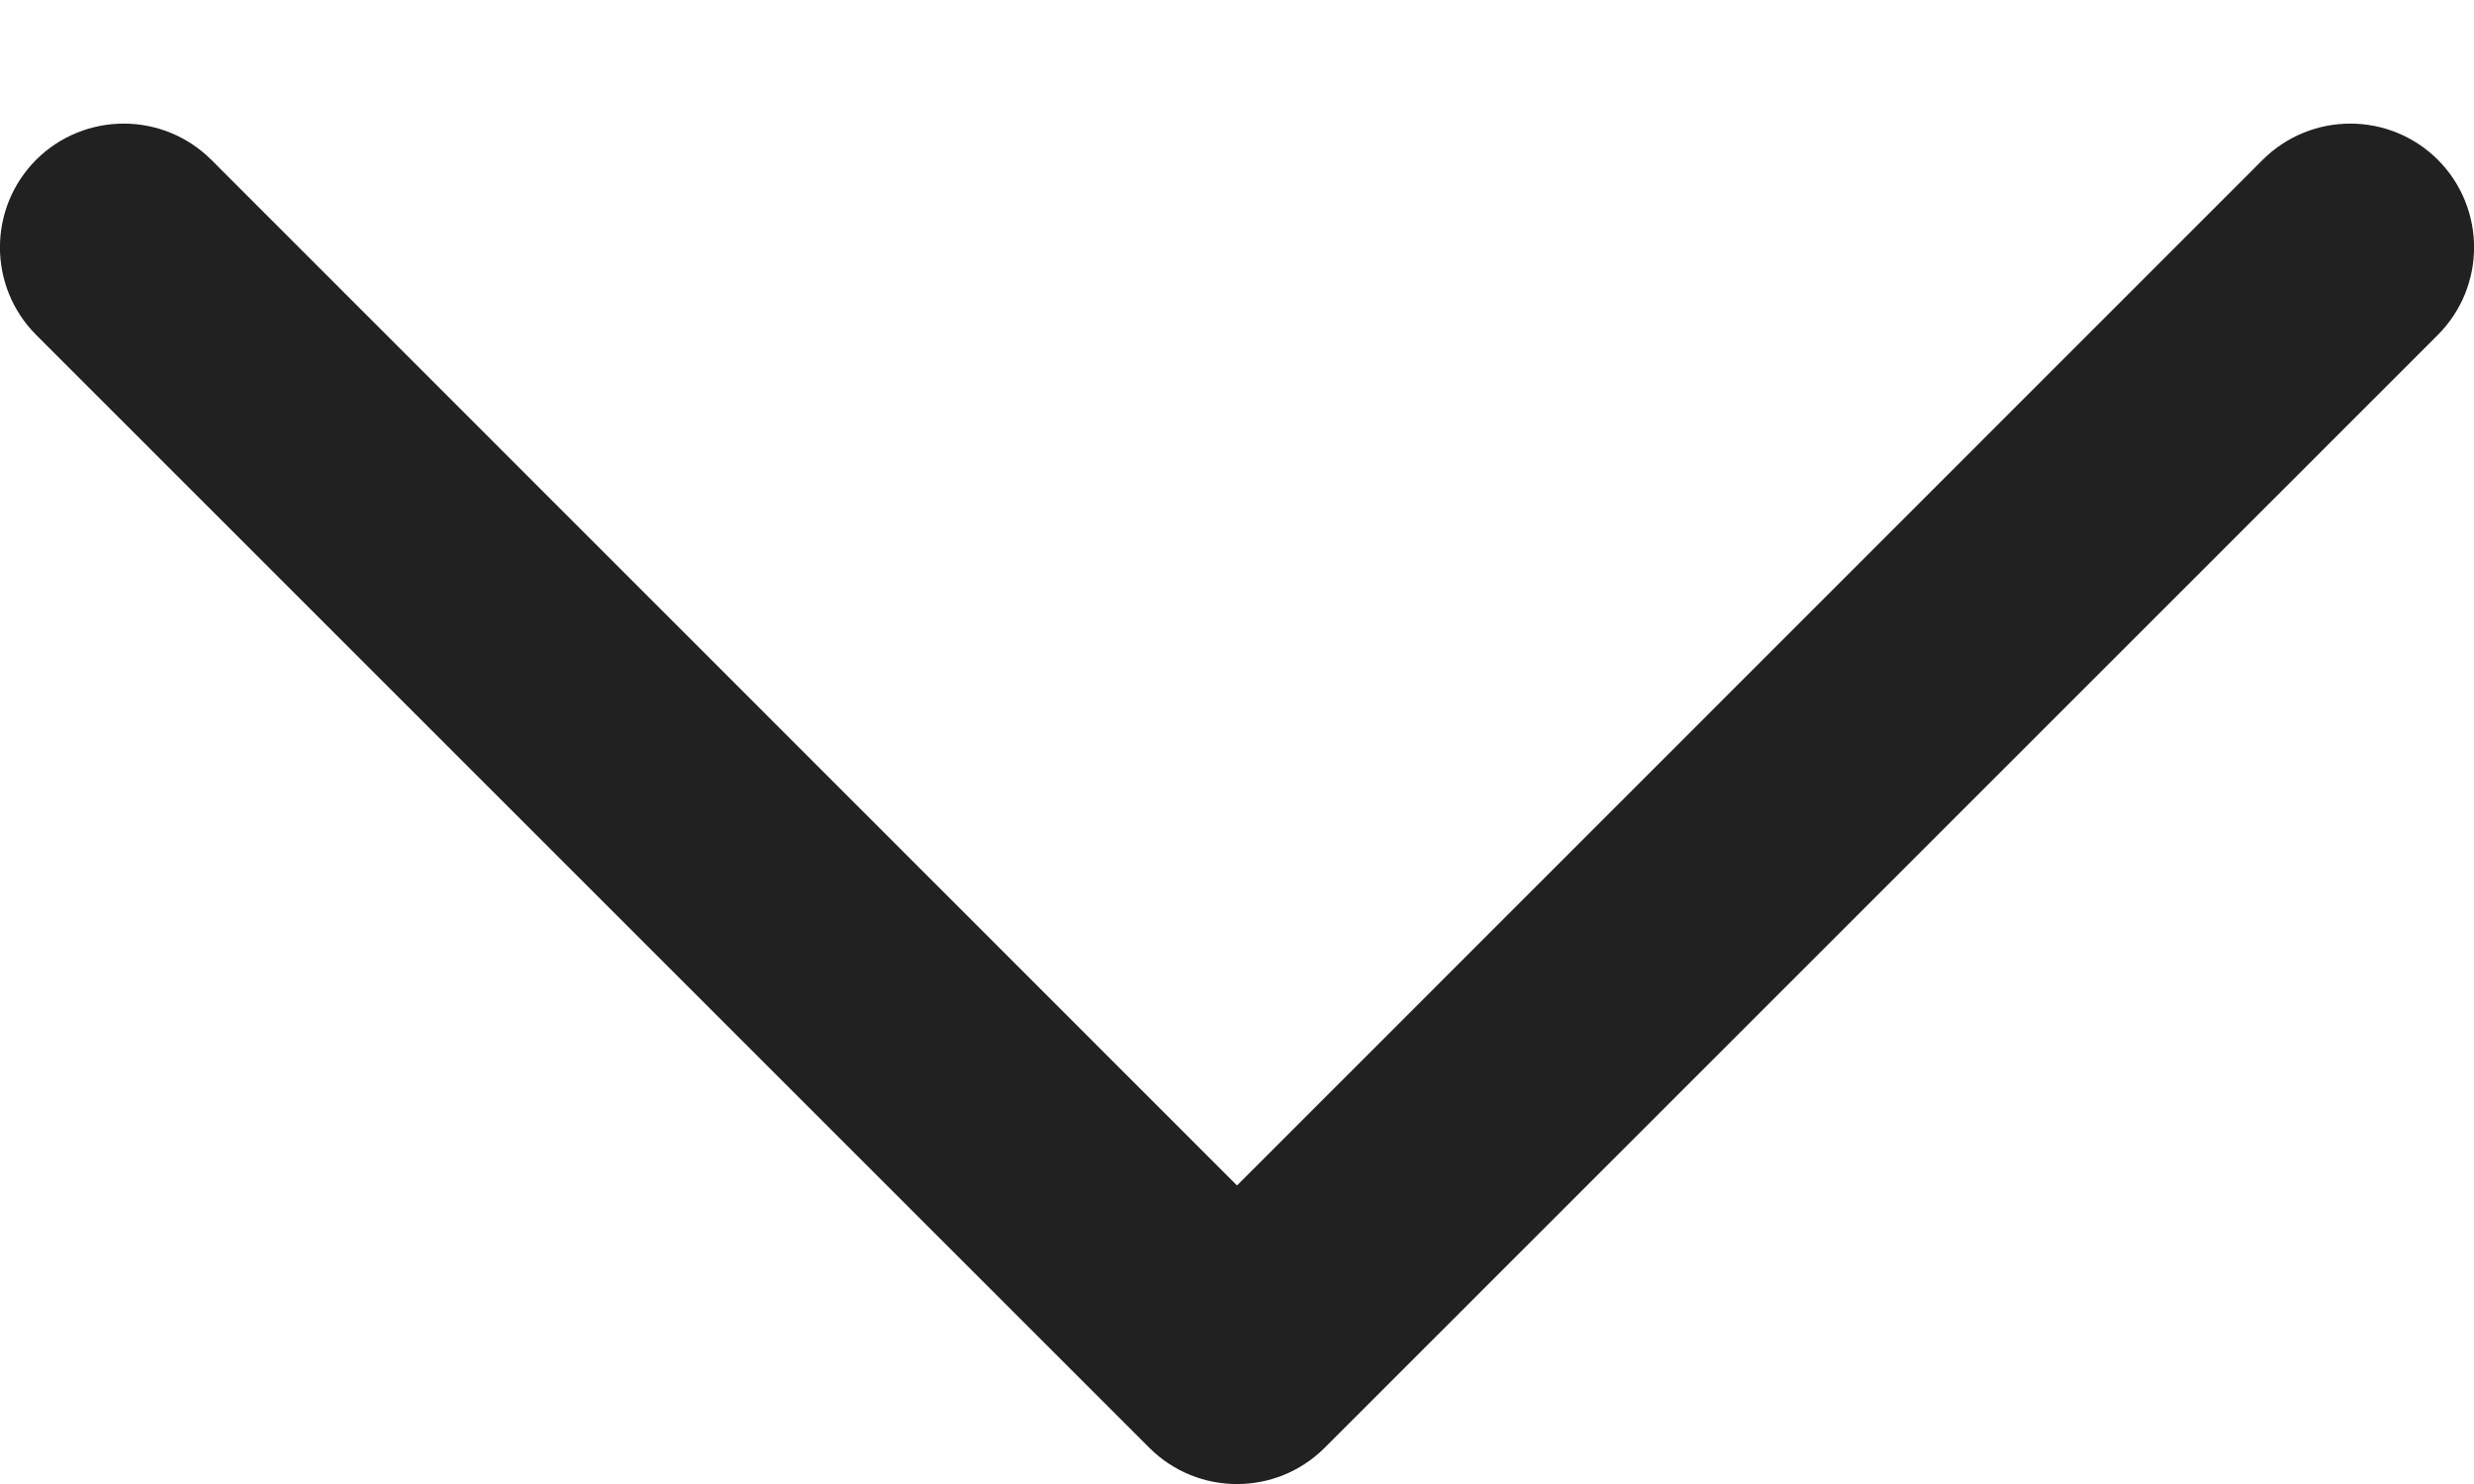
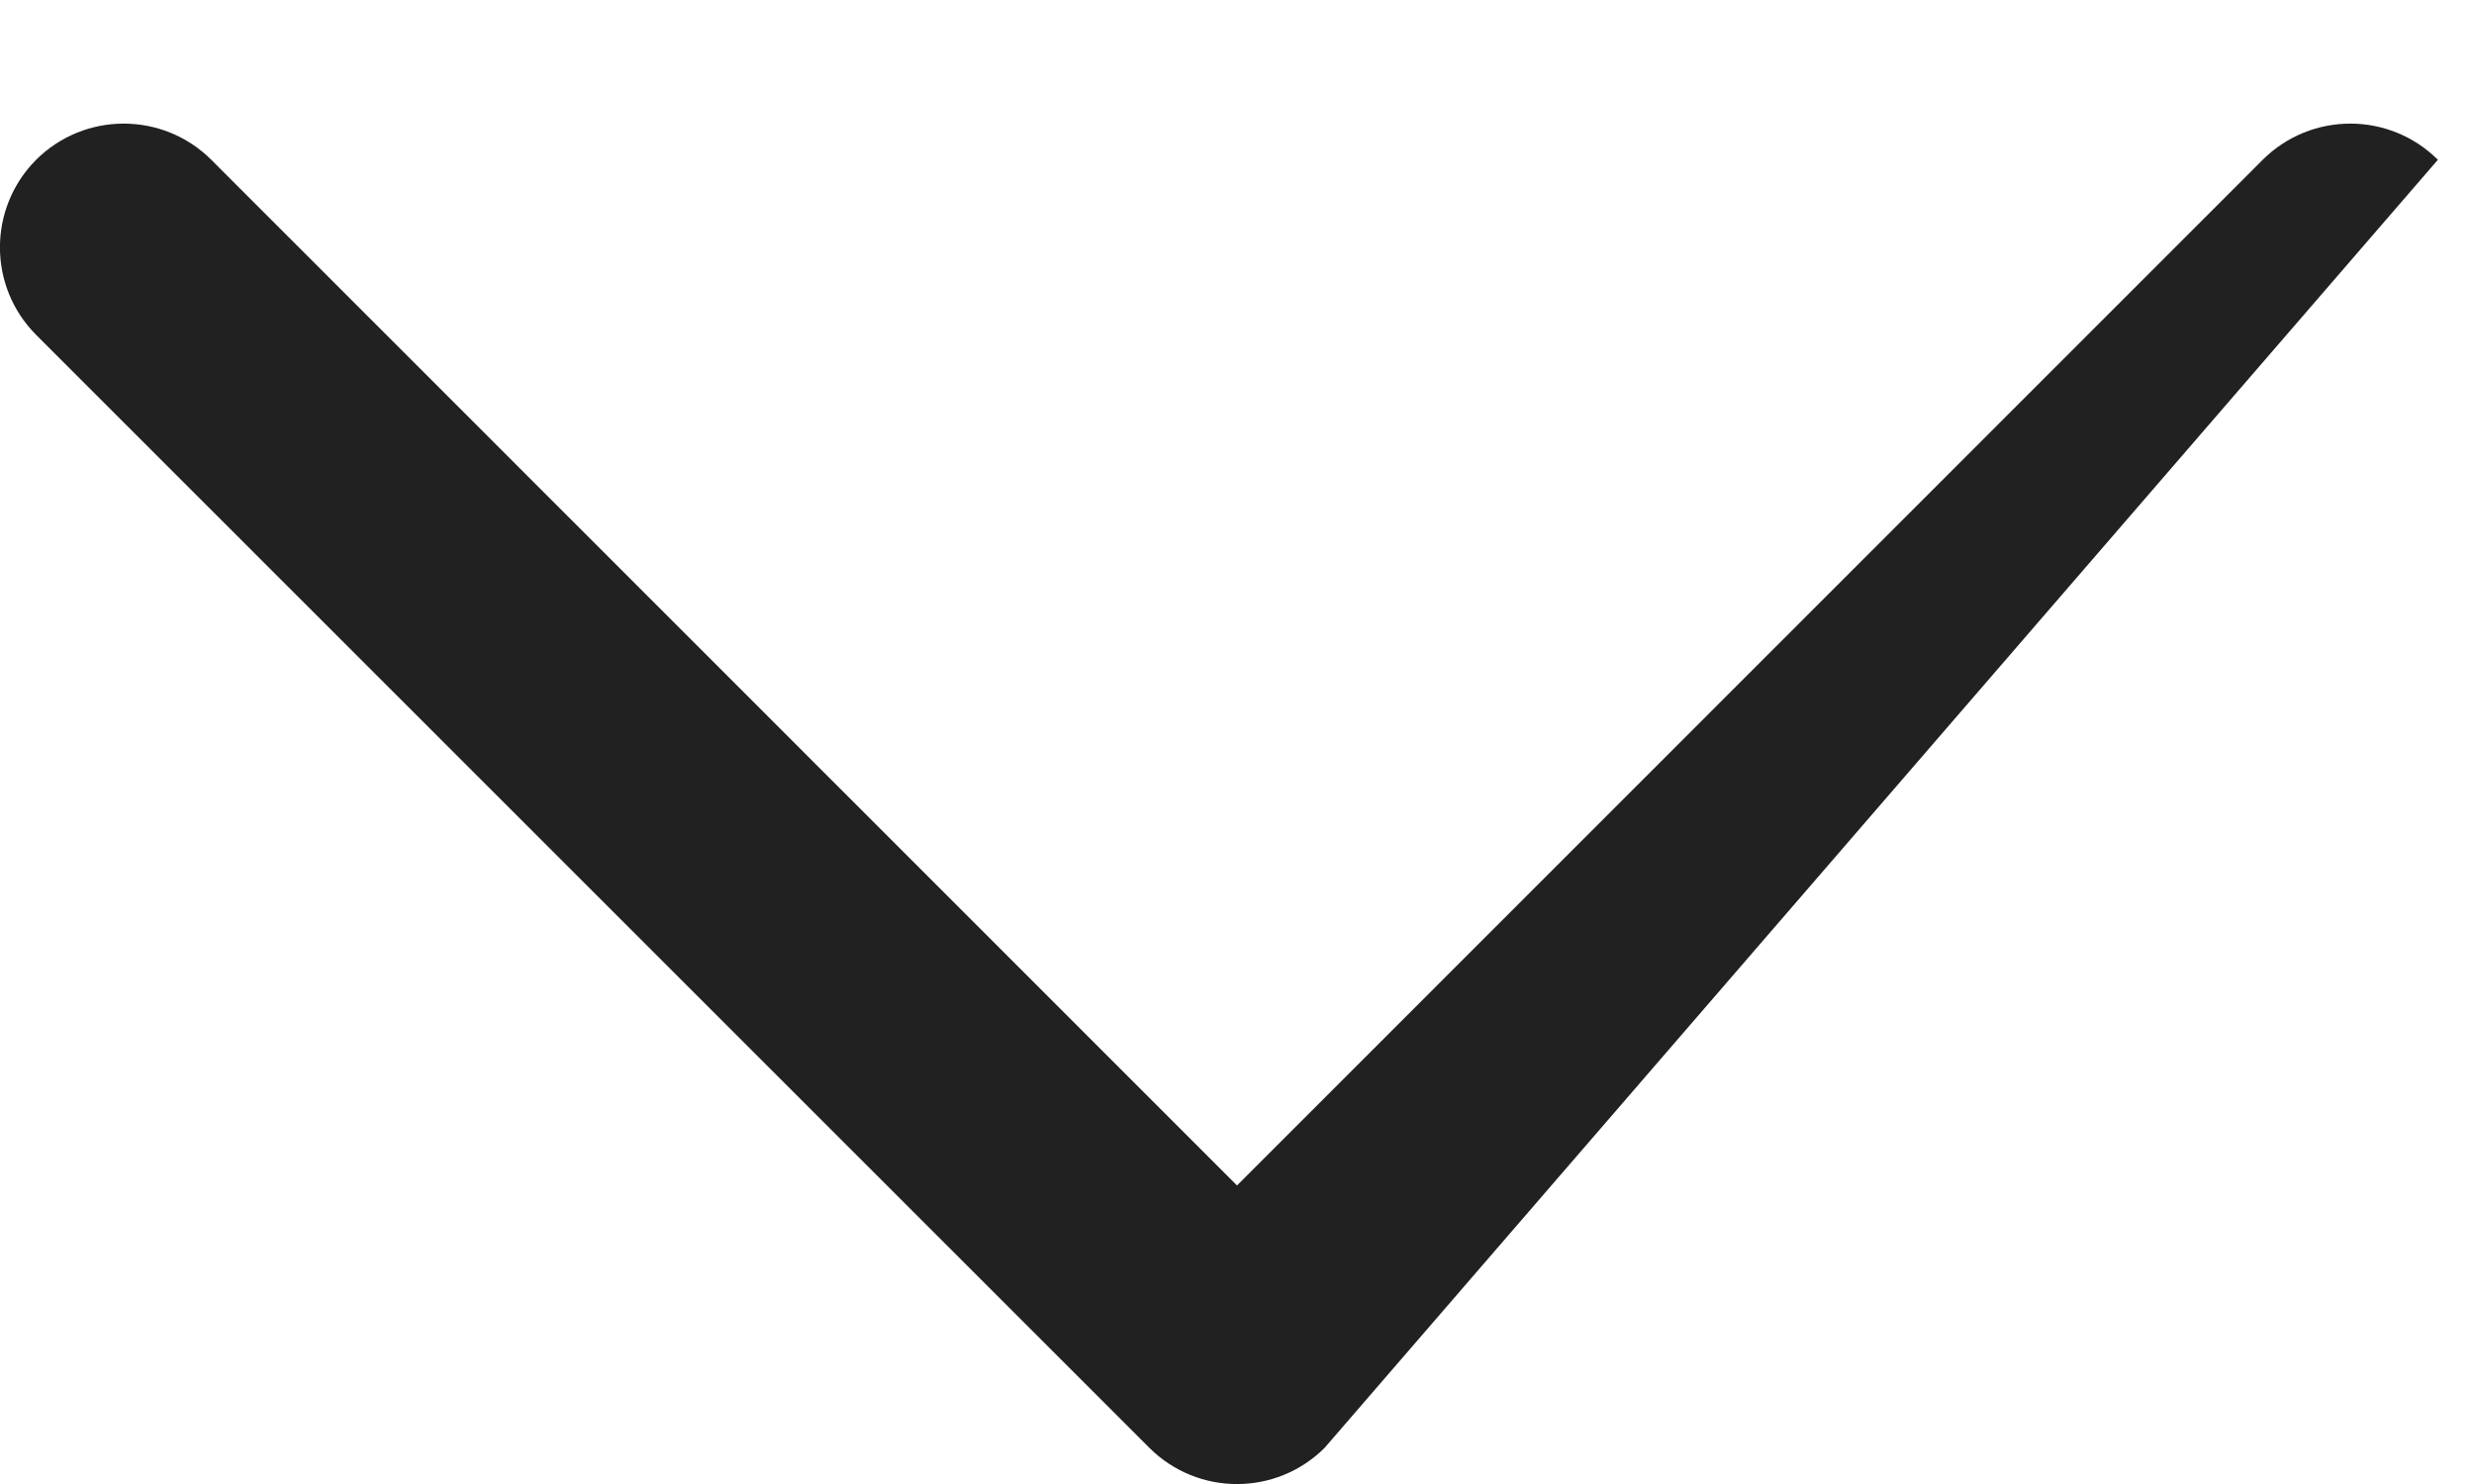
<svg xmlns="http://www.w3.org/2000/svg" width="10" height="6" viewBox="0 0 10 6" fill="none">
-   <path d="M0.146 0.646C0.342 0.451 0.658 0.451 0.854 0.646L5 4.793L9.146 0.646C9.342 0.451 9.658 0.451 9.854 0.646C10.049 0.842 10.049 1.158 9.854 1.354L5.354 5.854C5.158 6.049 4.842 6.049 4.646 5.854L0.146 1.354C-0.049 1.158 -0.049 0.842 0.146 0.646Z" fill="#212121" />
+   <path d="M0.146 0.646C0.342 0.451 0.658 0.451 0.854 0.646L5 4.793L9.146 0.646C9.342 0.451 9.658 0.451 9.854 0.646L5.354 5.854C5.158 6.049 4.842 6.049 4.646 5.854L0.146 1.354C-0.049 1.158 -0.049 0.842 0.146 0.646Z" fill="#212121" />
</svg>